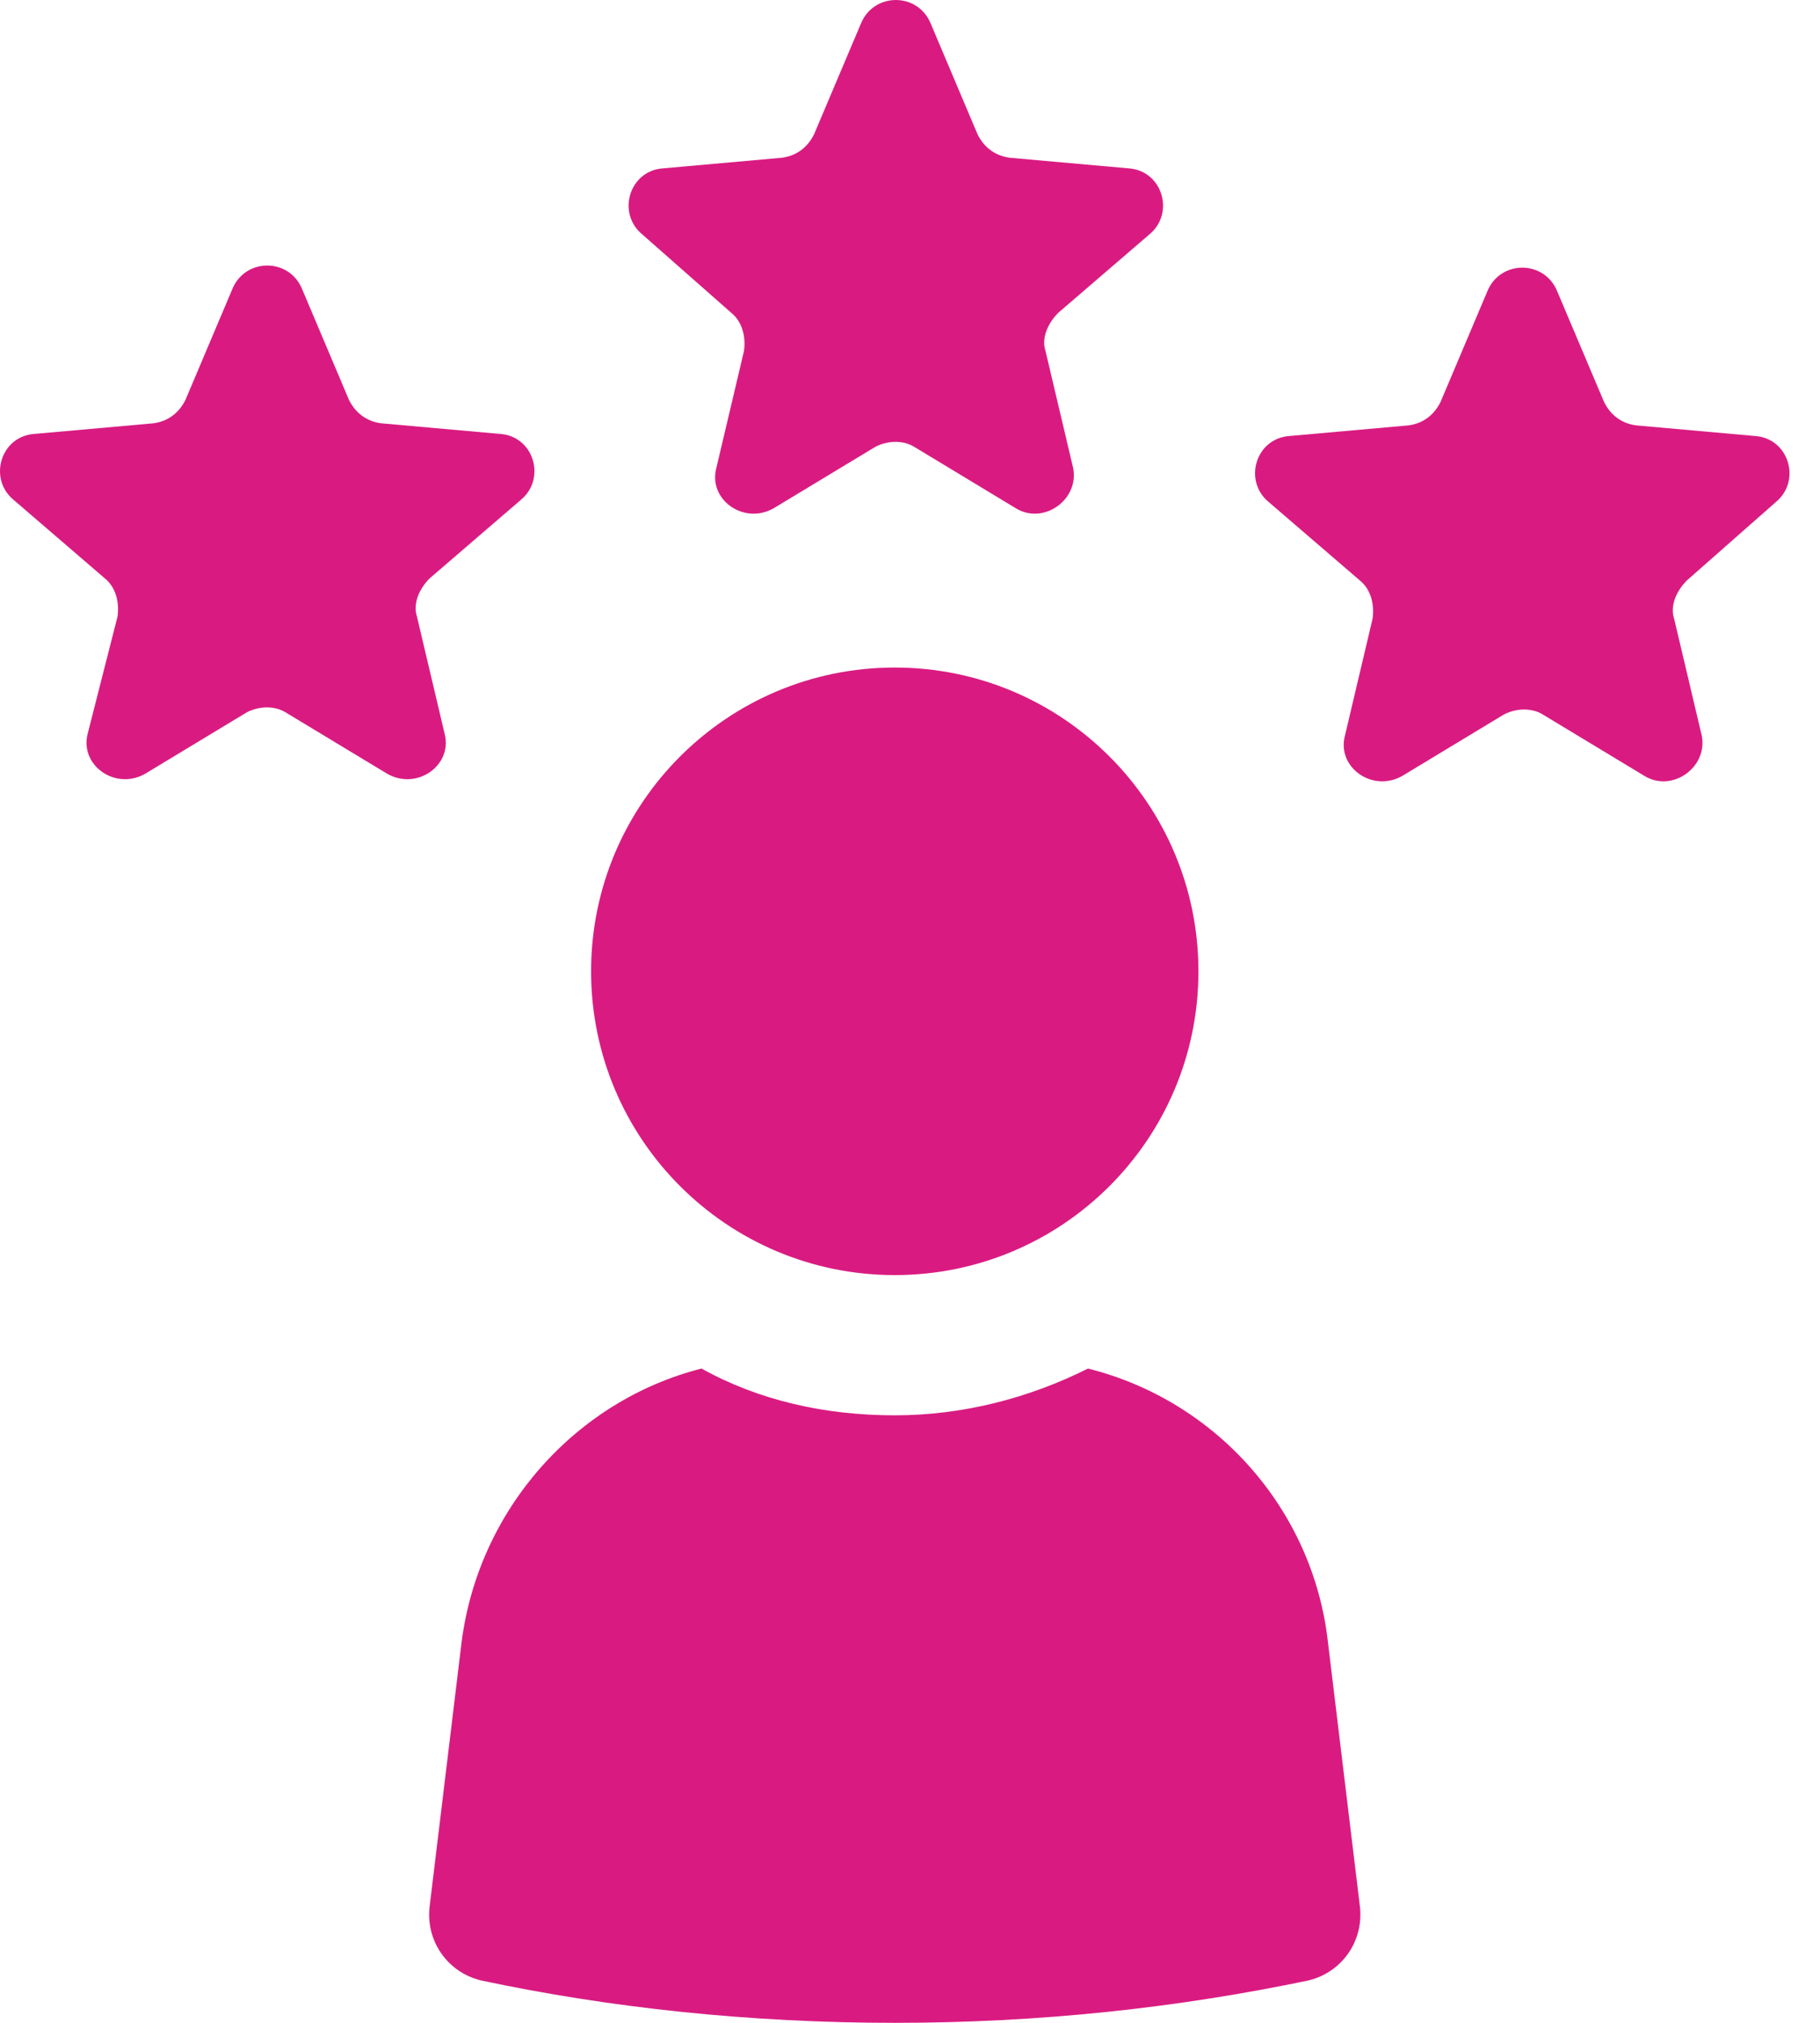
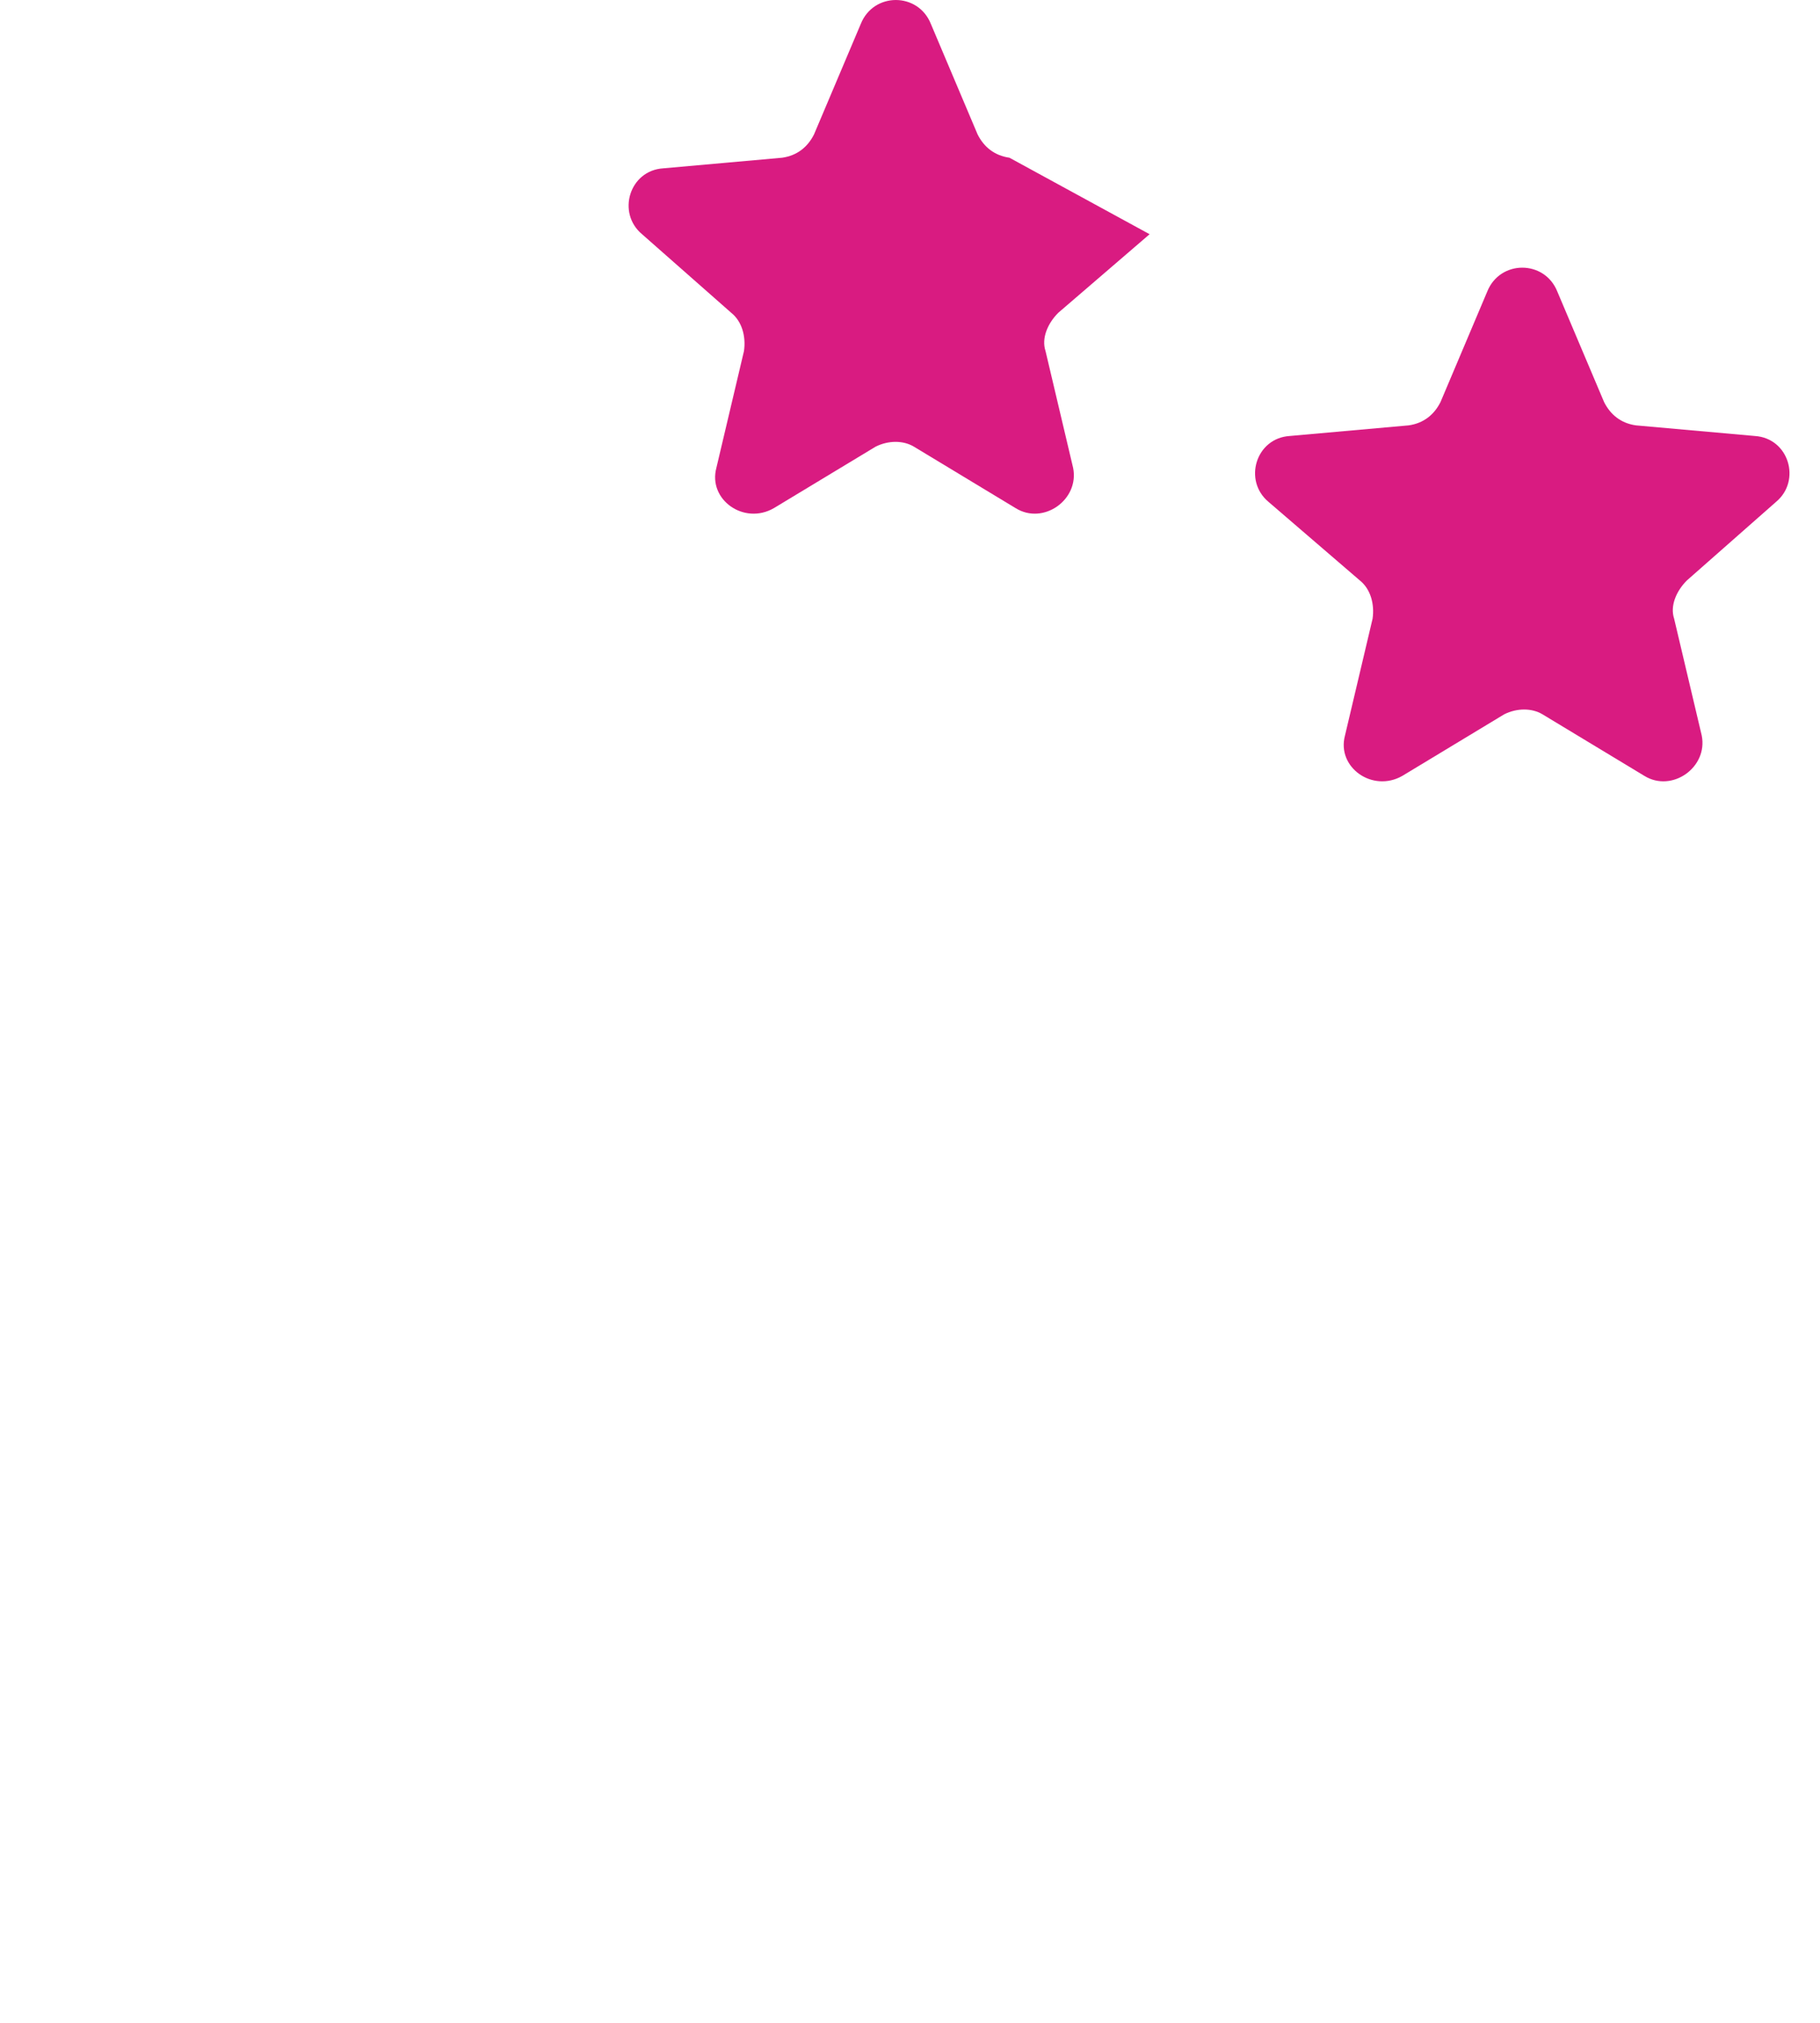
<svg xmlns="http://www.w3.org/2000/svg" width="54" height="60" viewBox="0 0 54 60" fill="none">
-   <path d="M32.282 40.593C30.517 41.475 28.564 41.98 26.548 41.98C24.468 41.98 22.515 41.538 20.814 40.593C17.096 41.538 14.198 44.752 13.694 48.721L12.749 56.535C12.623 57.543 13.253 58.488 14.261 58.74C18.105 59.559 22.263 60 26.548 60C30.832 60 34.928 59.559 38.834 58.74C39.843 58.488 40.473 57.543 40.347 56.535L39.402 48.721C38.961 44.752 36.062 41.538 32.282 40.593Z" fill="#D91B81" />
-   <path d="M26.548 37.821C31.524 37.821 35.558 33.787 35.558 28.811C35.558 23.835 31.524 19.8 26.548 19.8C21.572 19.8 17.538 23.835 17.538 28.811C17.538 33.787 21.572 37.821 26.548 37.821Z" fill="#D91B81" />
-   <path d="M21.696 9.278C22.011 9.53 22.137 9.971 22.074 10.412L21.255 13.878C21.003 14.823 22.074 15.579 22.956 15.075L25.981 13.248C26.359 13.059 26.8 13.059 27.115 13.248L30.139 15.075C30.958 15.579 32.029 14.823 31.84 13.878L31.021 10.412C30.895 10.034 31.084 9.593 31.399 9.278L34.109 6.947C34.865 6.317 34.487 5.056 33.479 4.993L29.95 4.678C29.509 4.615 29.194 4.363 29.005 3.985L27.619 0.709C27.241 -0.236 25.918 -0.236 25.54 0.709L24.153 3.985C23.964 4.363 23.649 4.615 23.208 4.678L19.68 4.993C18.672 5.056 18.294 6.317 19.05 6.947L21.696 9.278Z" fill="#D91B81" />
-   <path d="M13.19 21.754L12.371 18.288C12.245 17.91 12.434 17.469 12.749 17.154L15.458 14.823C16.214 14.193 15.836 12.932 14.828 12.87L11.3 12.555C10.859 12.492 10.544 12.239 10.354 11.861L8.968 8.585C8.59 7.64 7.267 7.64 6.889 8.585L5.503 11.861C5.314 12.239 4.999 12.492 4.558 12.555L1.029 12.87C0.021 12.932 -0.357 14.193 0.399 14.823L3.109 17.154C3.424 17.406 3.55 17.847 3.487 18.288L2.604 21.754C2.352 22.699 3.424 23.455 4.306 22.951L7.33 21.124C7.708 20.935 8.149 20.935 8.464 21.124L11.489 22.951C12.371 23.455 13.442 22.699 13.19 21.754Z" fill="#D91B81" />
+   <path d="M21.696 9.278C22.011 9.53 22.137 9.971 22.074 10.412L21.255 13.878C21.003 14.823 22.074 15.579 22.956 15.075L25.981 13.248C26.359 13.059 26.8 13.059 27.115 13.248L30.139 15.075C30.958 15.579 32.029 14.823 31.84 13.878L31.021 10.412C30.895 10.034 31.084 9.593 31.399 9.278L34.109 6.947L29.95 4.678C29.509 4.615 29.194 4.363 29.005 3.985L27.619 0.709C27.241 -0.236 25.918 -0.236 25.54 0.709L24.153 3.985C23.964 4.363 23.649 4.615 23.208 4.678L19.68 4.993C18.672 5.056 18.294 6.317 19.05 6.947L21.696 9.278Z" fill="#D91B81" />
  <path d="M52.696 14.886C53.452 14.256 53.074 12.995 52.066 12.932L48.538 12.617C48.097 12.555 47.782 12.302 47.593 11.924L46.206 8.648C45.828 7.703 44.505 7.703 44.127 8.648L42.741 11.924C42.552 12.302 42.237 12.555 41.796 12.617L38.267 12.932C37.259 12.995 36.881 14.256 37.637 14.886L40.347 17.217C40.662 17.469 40.788 17.91 40.725 18.351L39.906 21.817C39.654 22.762 40.725 23.518 41.607 23.014L44.631 21.187C45.009 20.998 45.45 20.998 45.765 21.187L48.79 23.014C49.609 23.518 50.68 22.762 50.491 21.817L49.672 18.351C49.546 17.973 49.735 17.532 50.05 17.217L52.696 14.886Z" fill="#D91B81" />
</svg>